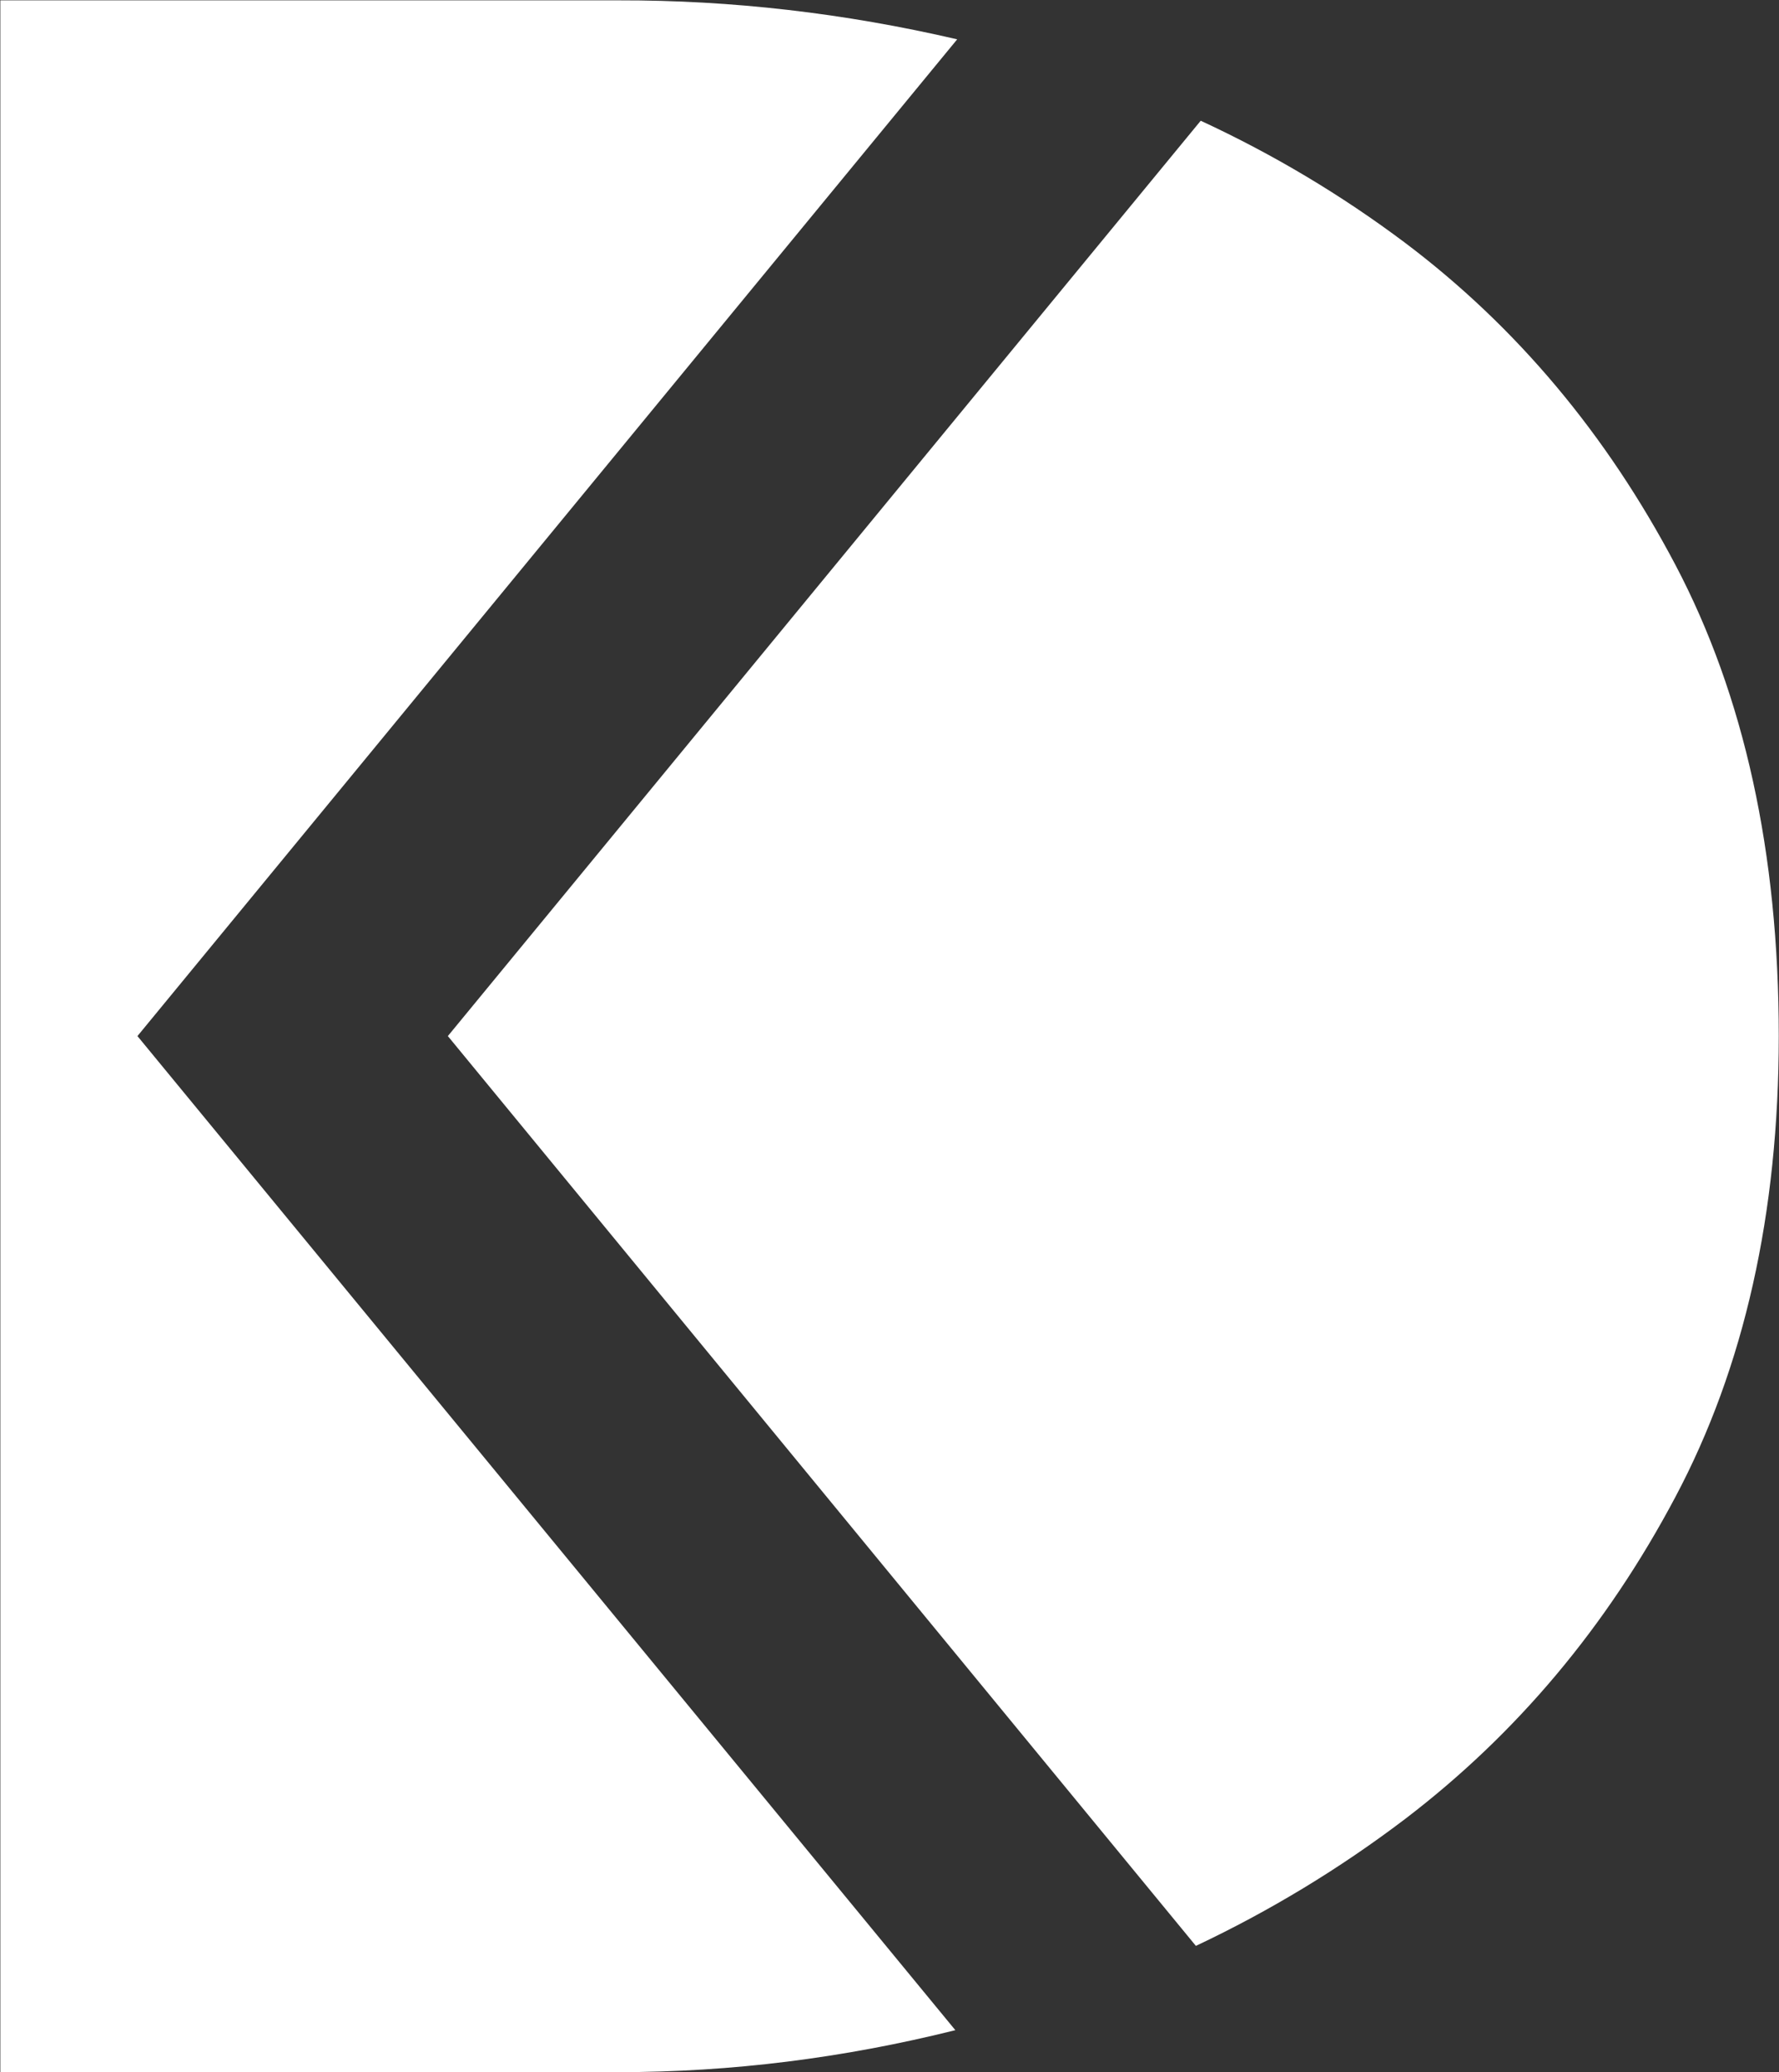
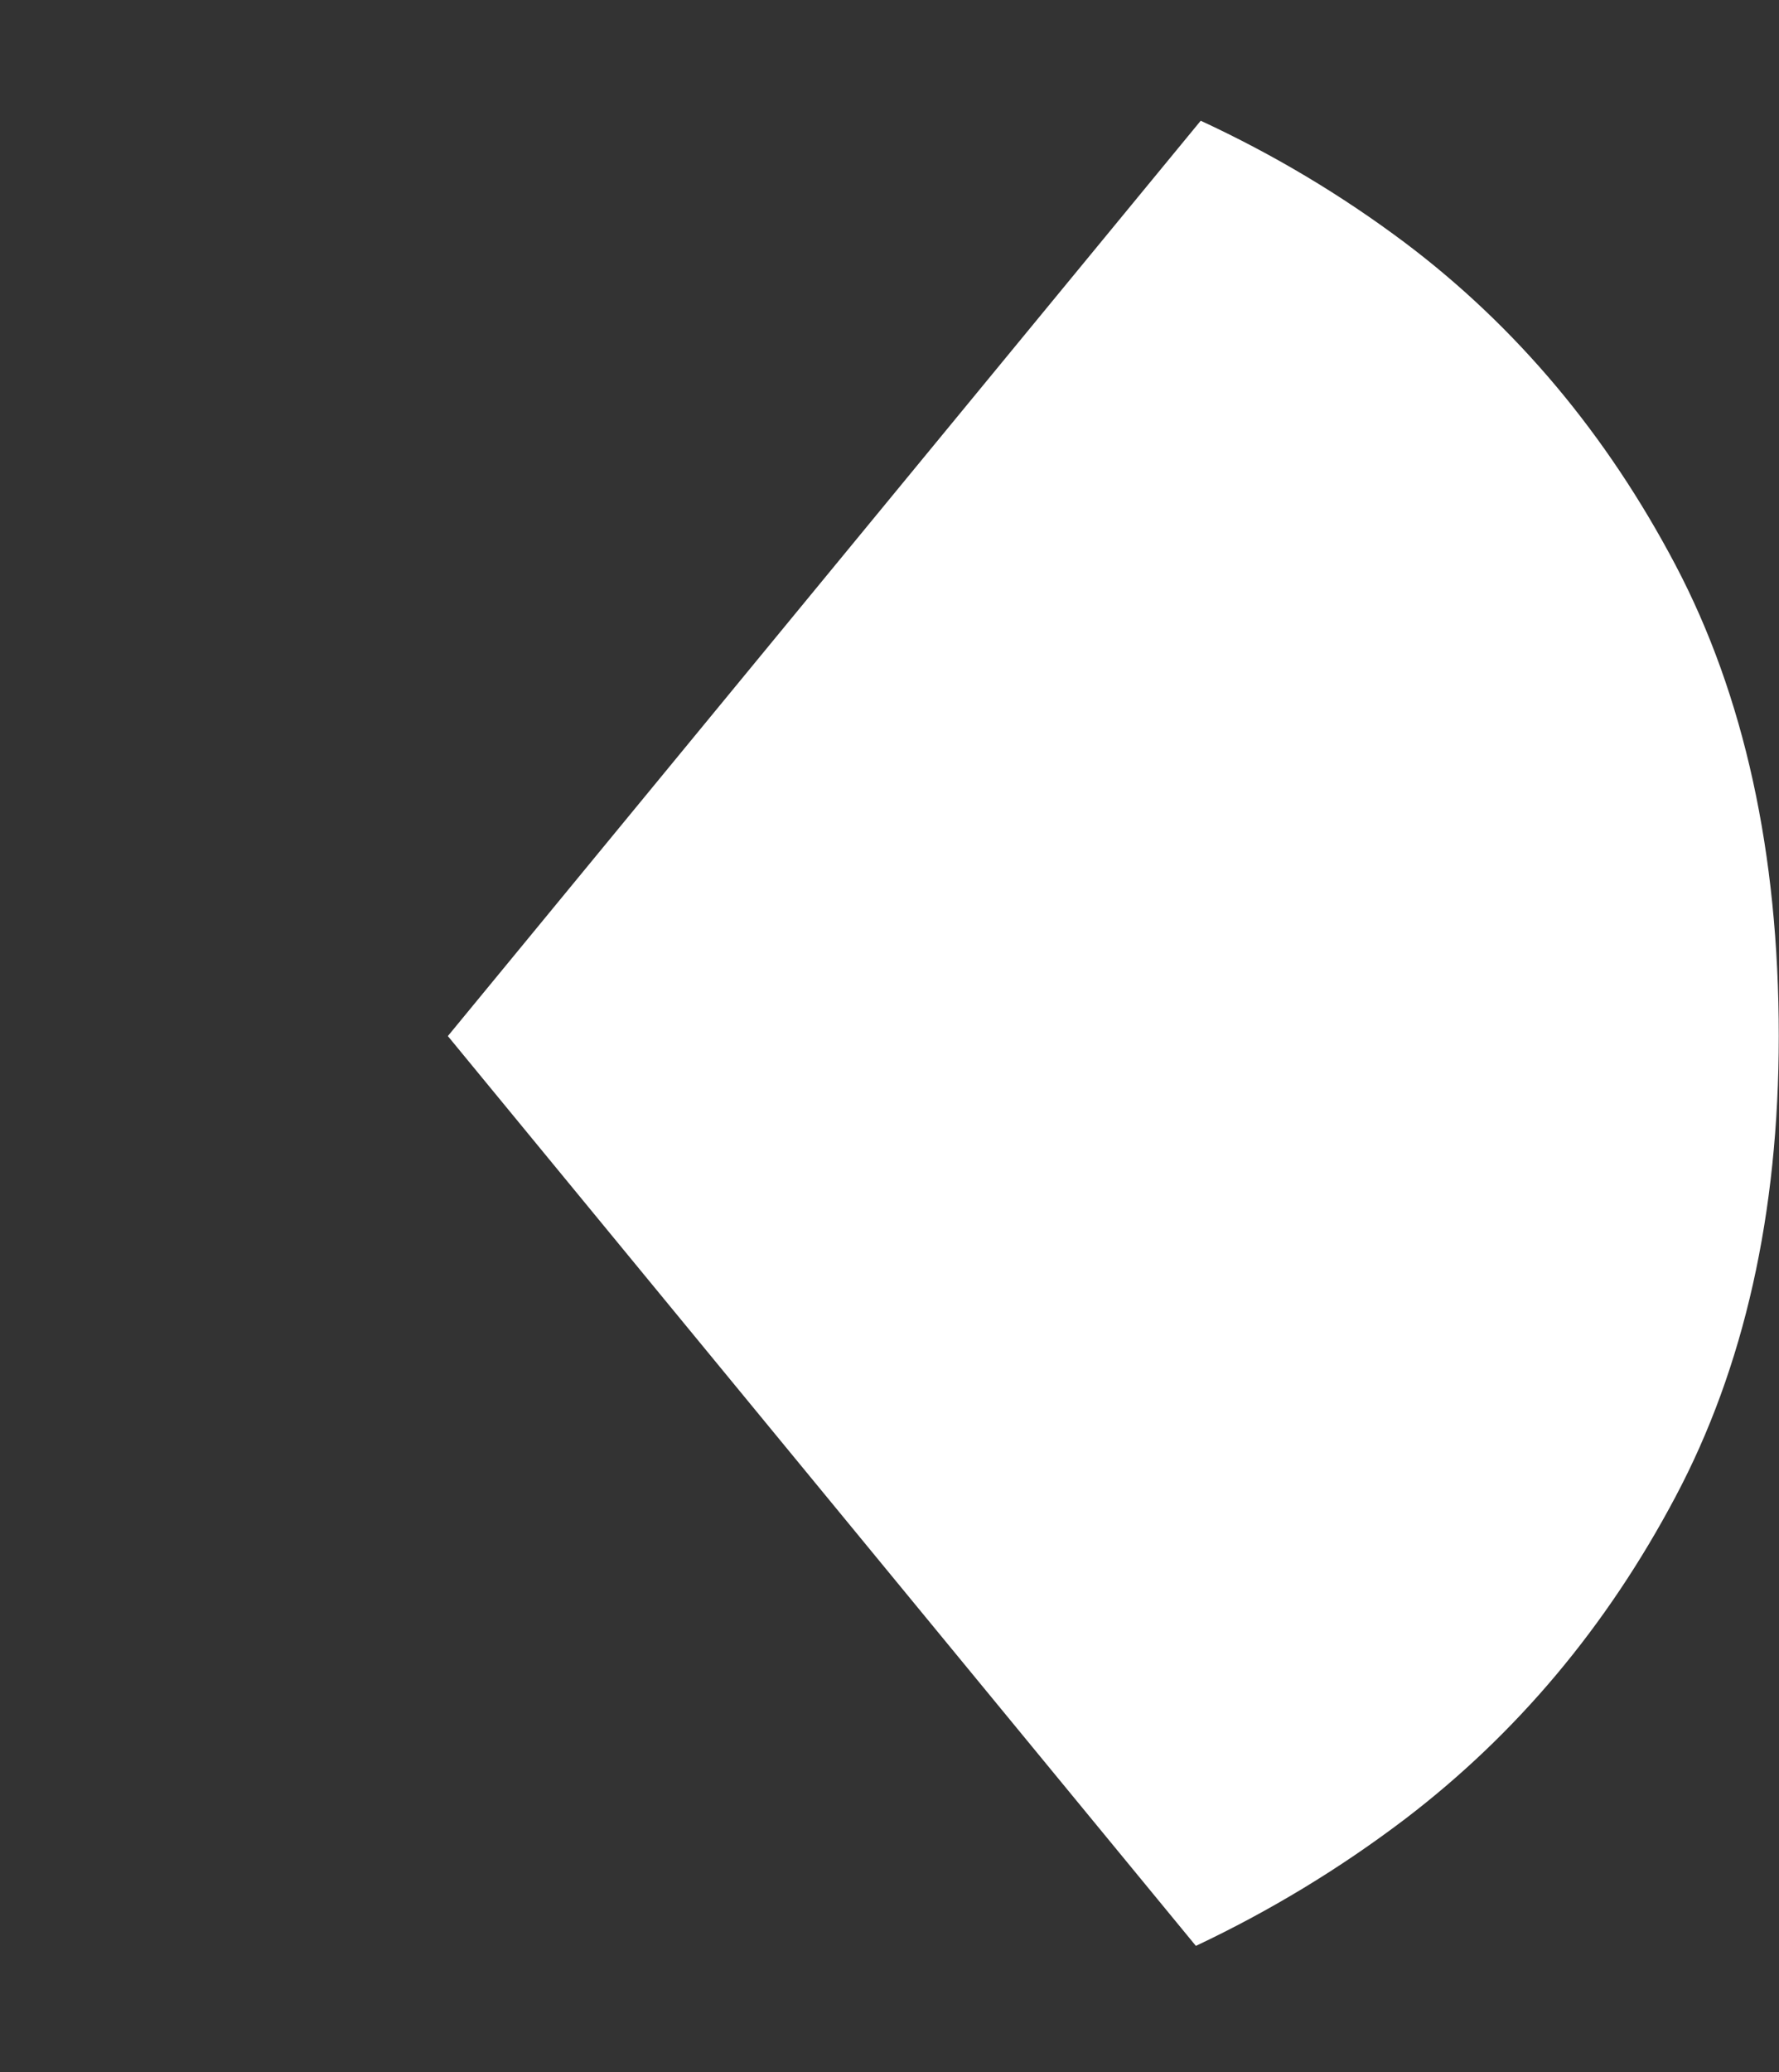
<svg xmlns="http://www.w3.org/2000/svg" version="1.2" viewBox="0 0 1548 1802" width="1548" height="1802">
  <rect x="0" y="0" width="1548" height="1802" fill="#333333" stroke="none" />
  <title>DKG</title>
  <style>
		.s0 { fill: #ffffff } 
	</style>
  <g id="layer1">
-     <path id="path1199" class="s0" d="m832.9 34.2q-147.2-34.2-294.4-33.9h-538.2v1801.7h538.2q146.4 0 292.8-36.5l-711.7-864.5" />
    <path id="path1201" class="s0" d="m1457.9 491.3c-59.9-113.6-138.3-207.1-235.2-280.1q-83.2-62.4-177.9-106.2l-655.1 796 650.9 791.2q97-45.8 182.1-110.4c96.9-73.9 175.3-167.1 235.2-280.1 59.8-112.6 89.9-246.4 89.9-400.7 0-159.4-30.1-296.1-89.9-409.7z" />
  </g>
</svg>